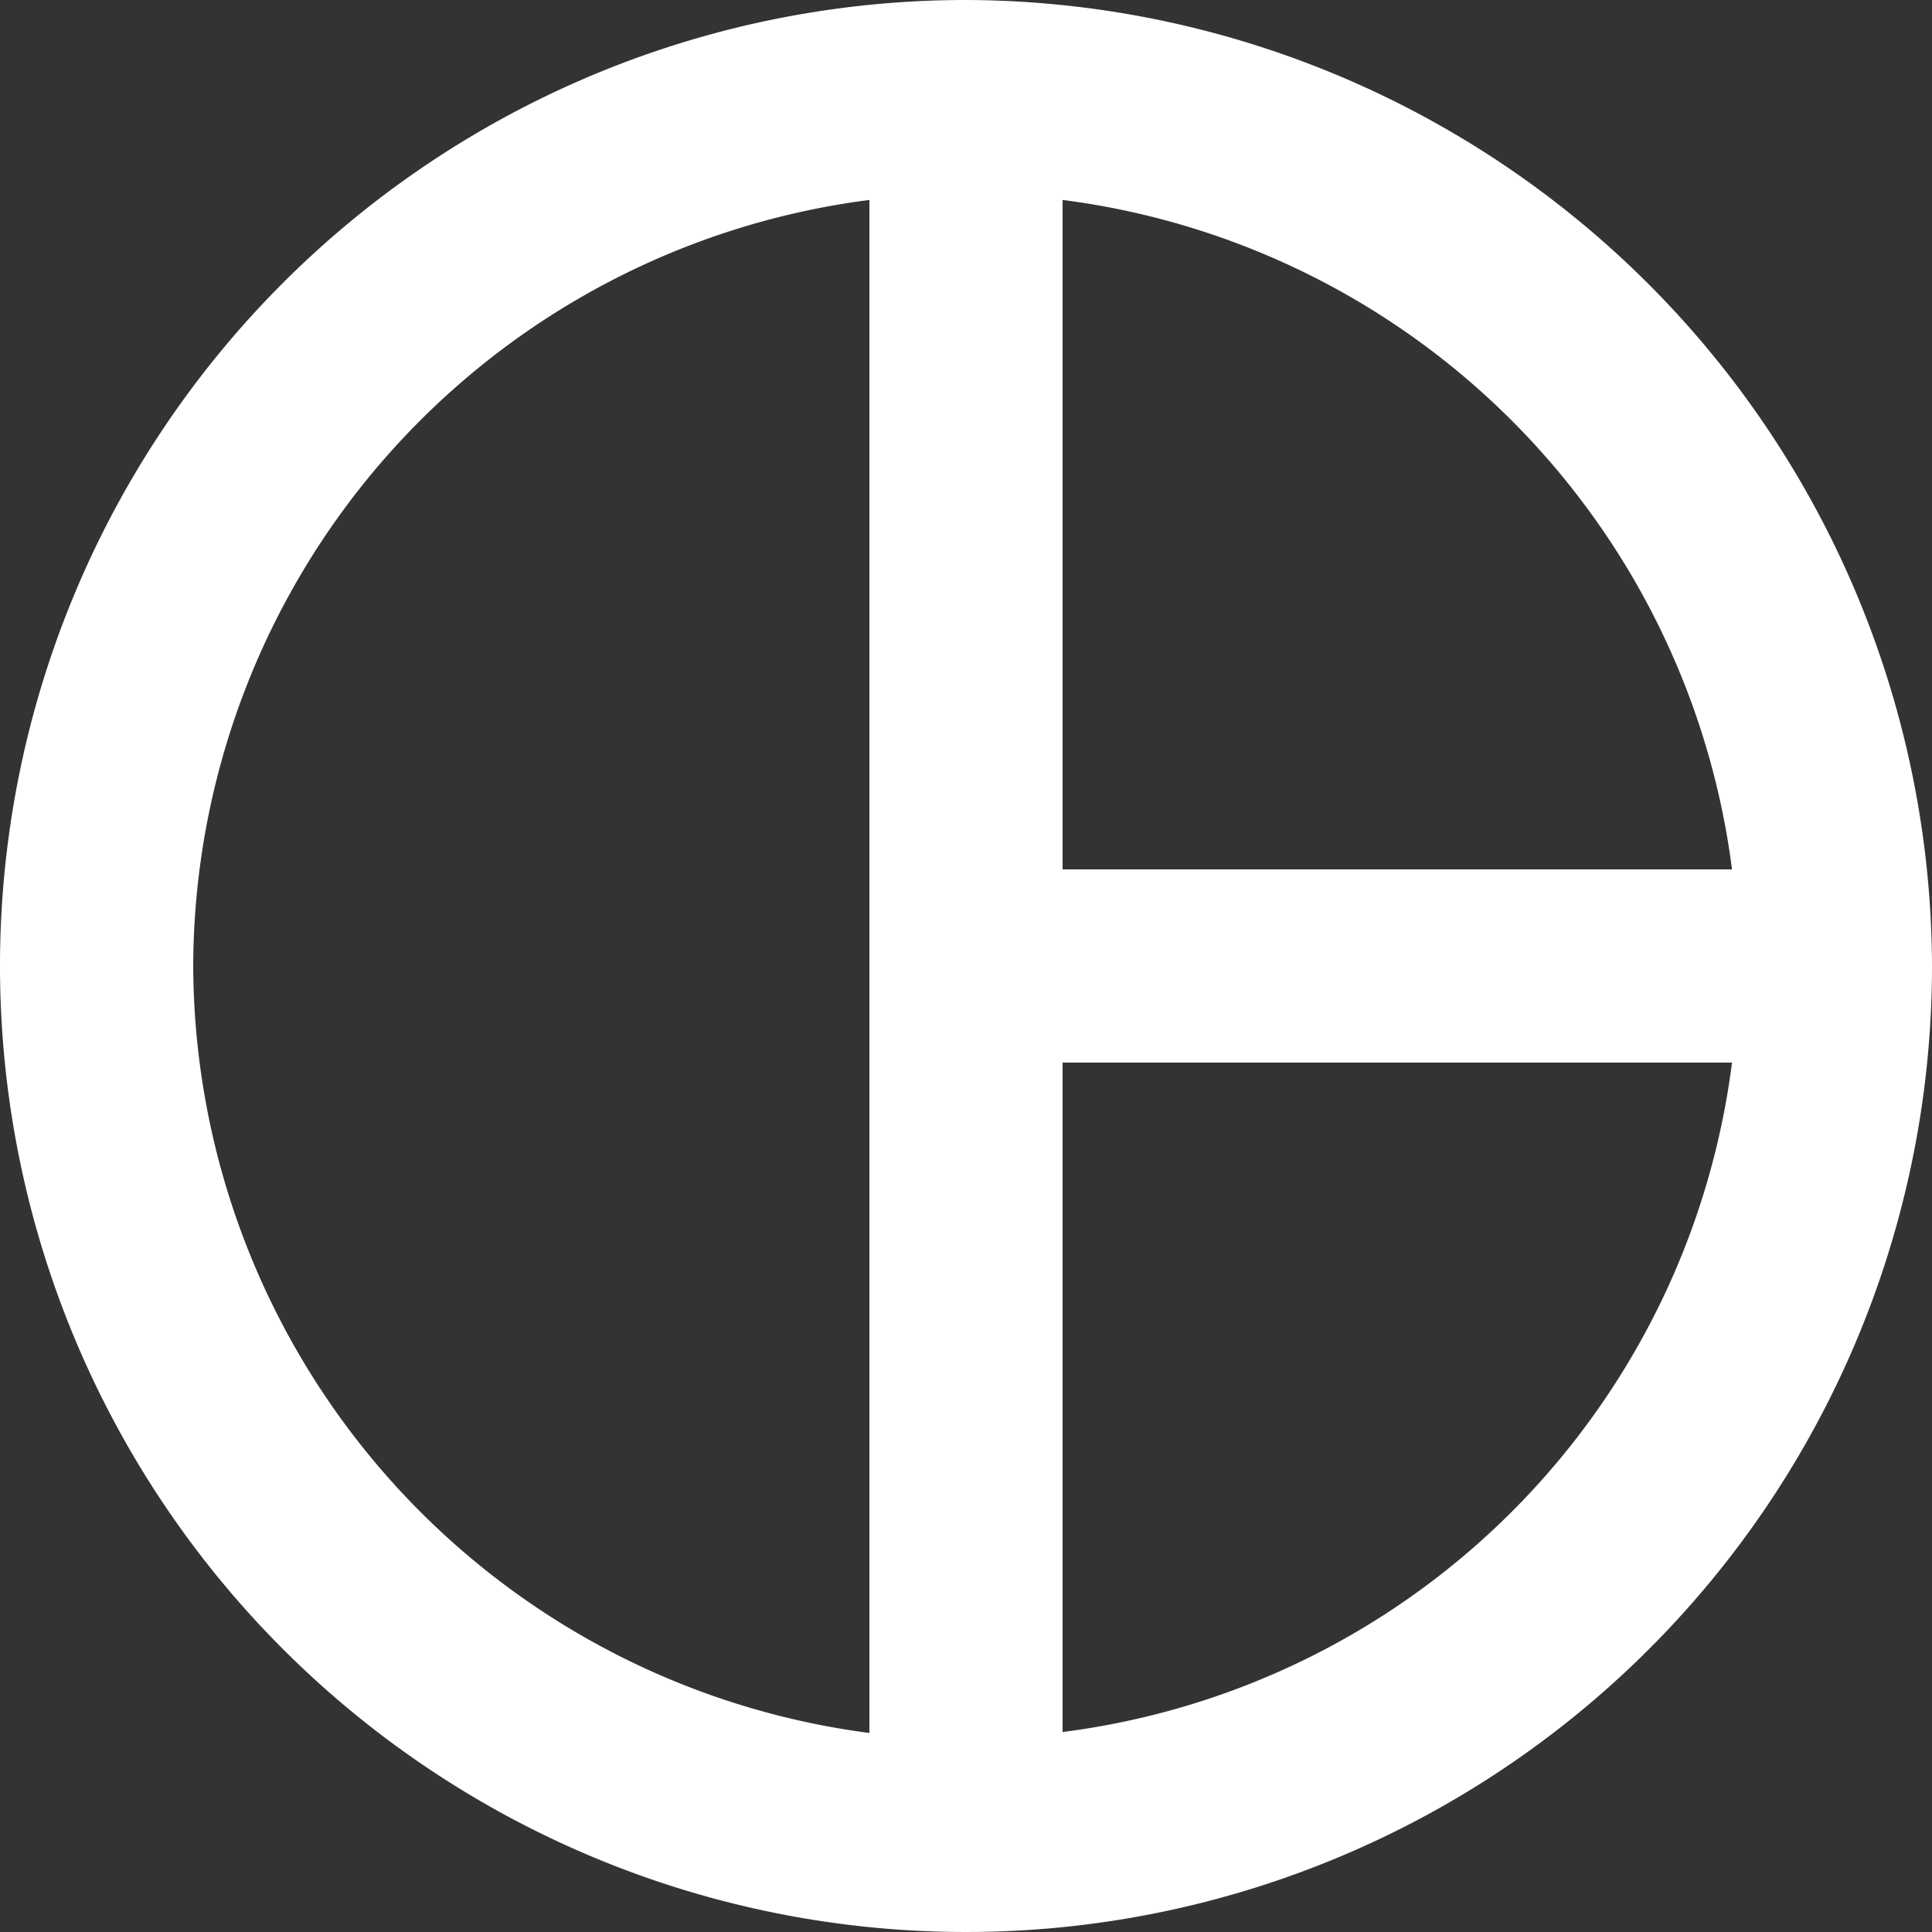
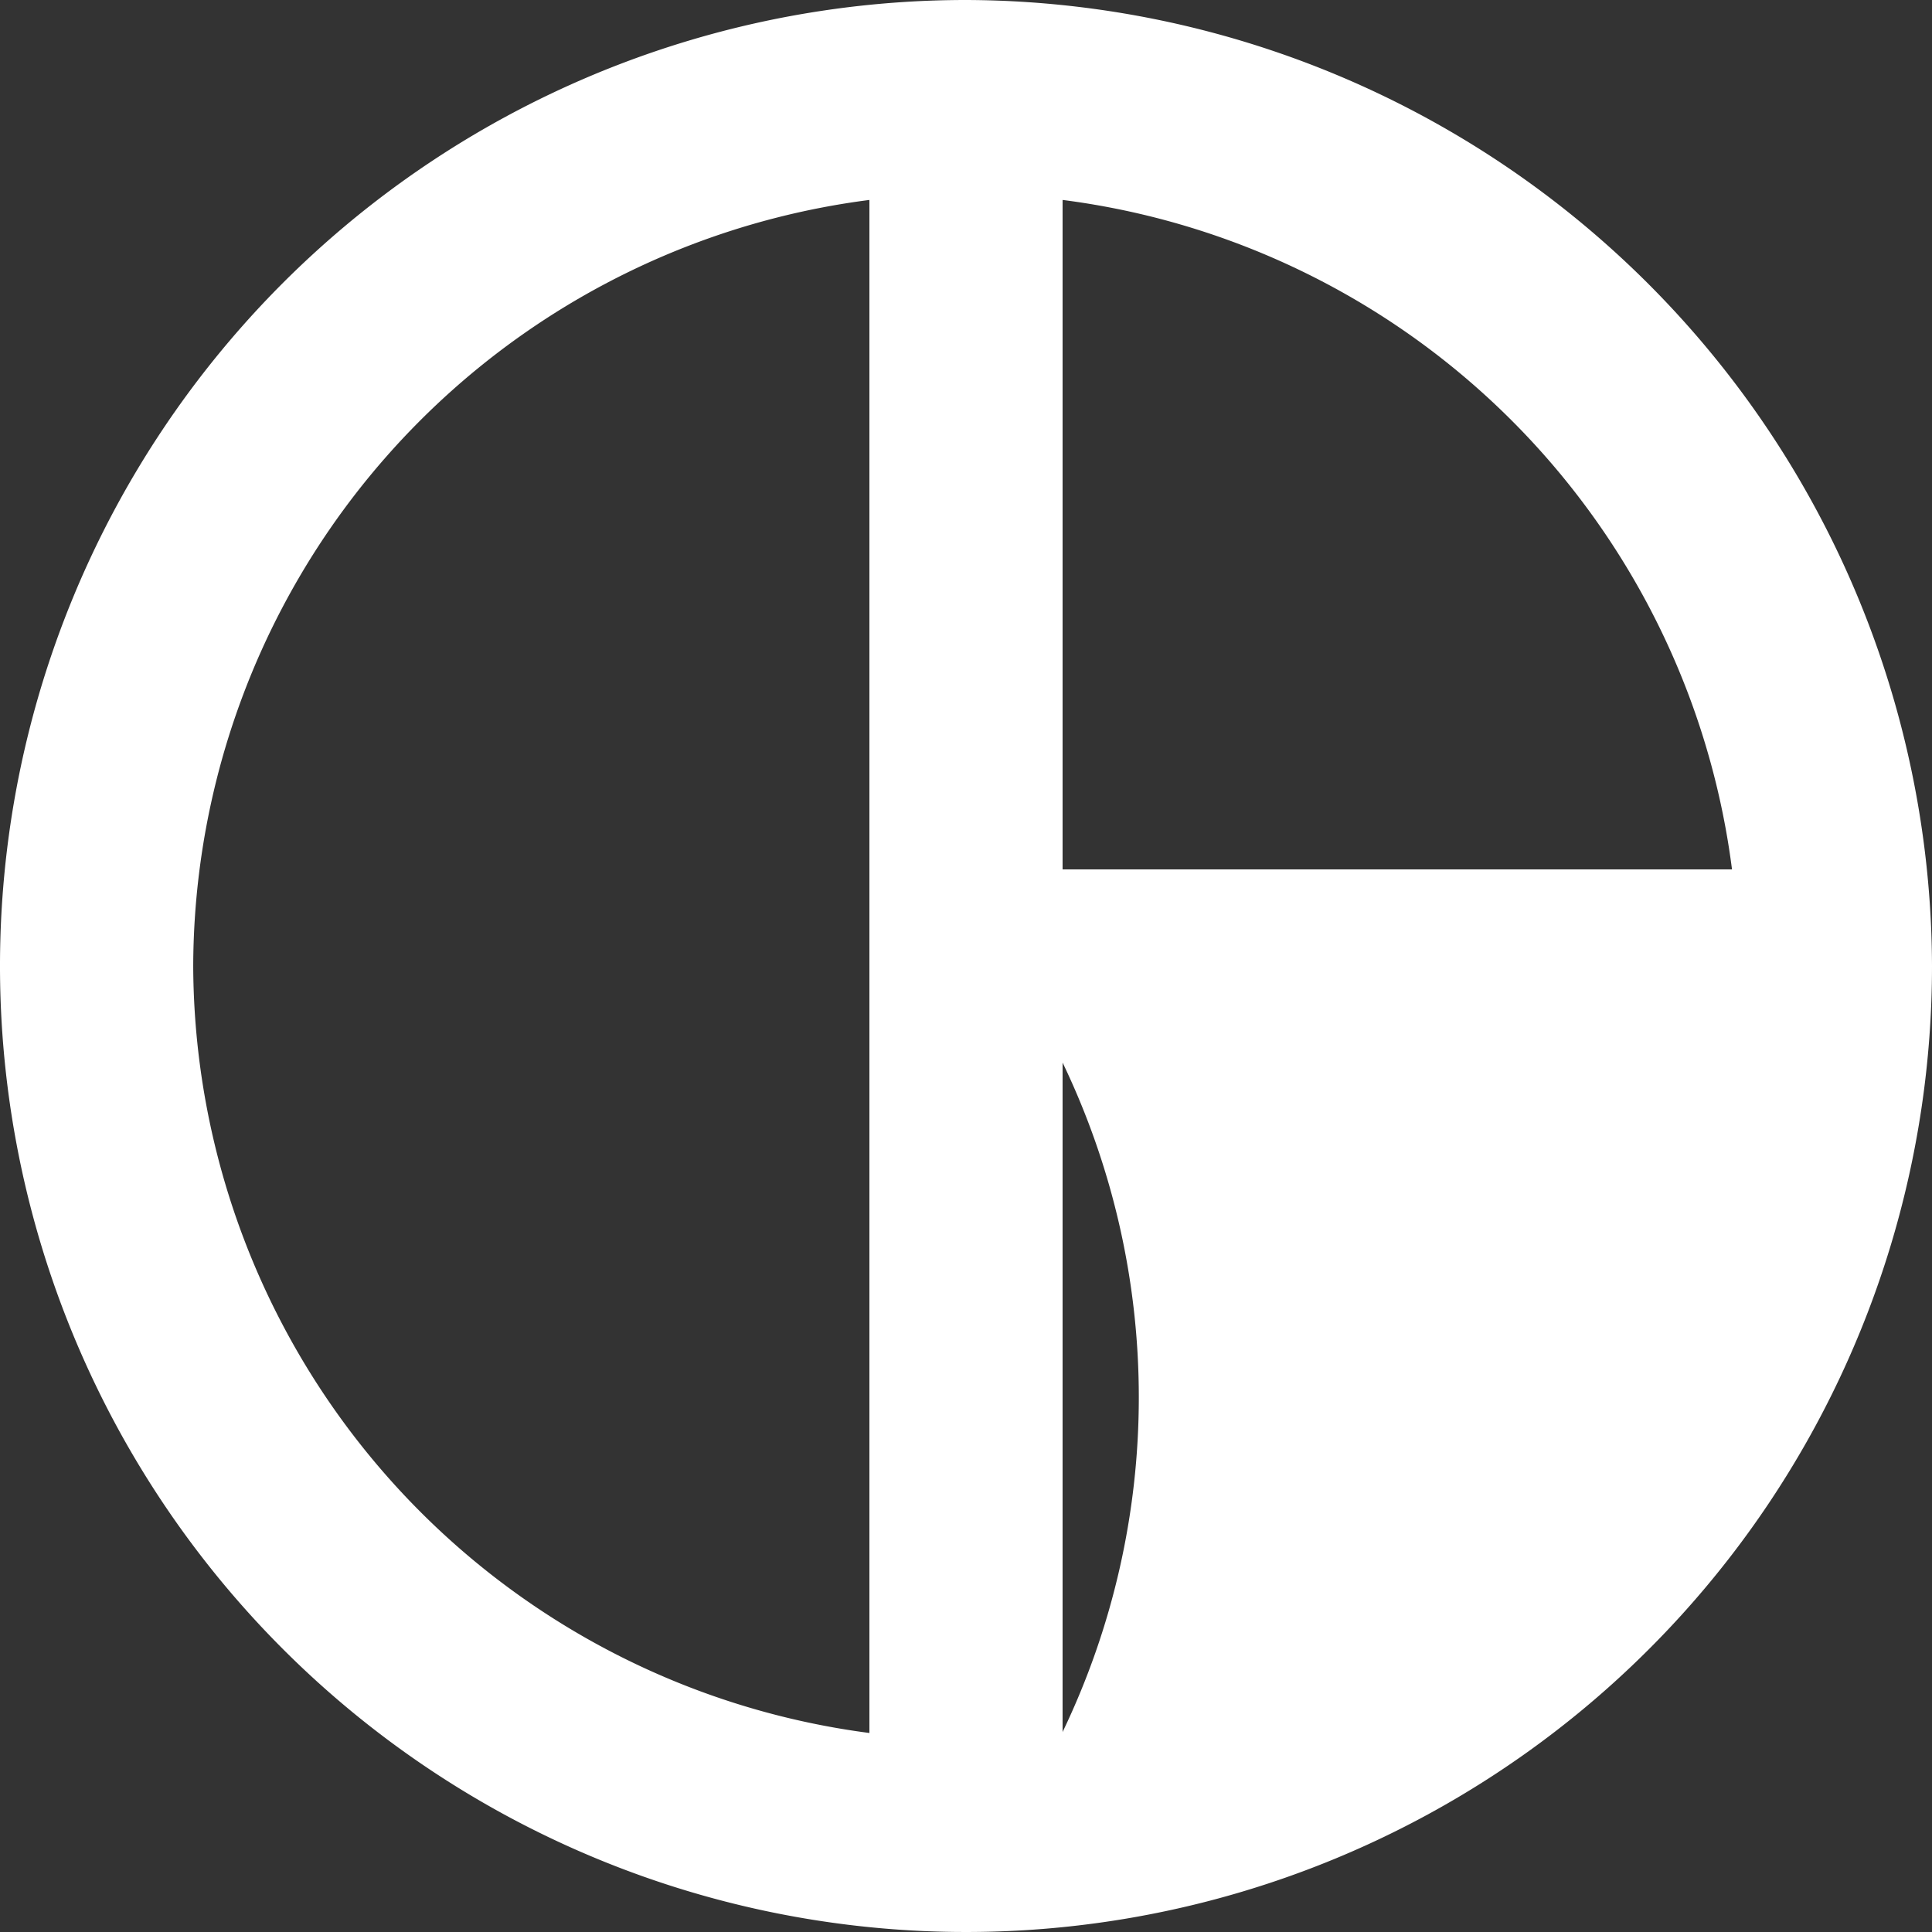
<svg xmlns="http://www.w3.org/2000/svg" width="43.346" height="43.346" viewBox="0 0 43.346 43.346">
  <rect x="0" y="0" width="43.346" height="43.346" fill="#333333" stroke="none" />
-   <path id="ic_pie_chart_outlined_24px" d="M23.673,2A21.673,21.673,0,1,0,45.346,23.673,21.737,21.737,0,0,0,23.673,2ZM25.84,6.486A17.365,17.365,0,0,1,40.859,21.506H25.84V6.486ZM6.335,23.673A17.382,17.382,0,0,1,21.506,6.486V40.881A17.42,17.42,0,0,1,6.335,23.673ZM25.84,40.859V25.84H40.859A17.343,17.343,0,0,1,25.84,40.859Z" transform="translate(-2 -2)" fill="#fff" />
+   <path id="ic_pie_chart_outlined_24px" d="M23.673,2A21.673,21.673,0,1,0,45.346,23.673,21.737,21.737,0,0,0,23.673,2ZM25.84,6.486A17.365,17.365,0,0,1,40.859,21.506H25.84V6.486ZM6.335,23.673A17.382,17.382,0,0,1,21.506,6.486V40.881A17.42,17.42,0,0,1,6.335,23.673ZM25.84,40.859V25.84A17.343,17.343,0,0,1,25.84,40.859Z" transform="translate(-2 -2)" fill="#fff" />
</svg>